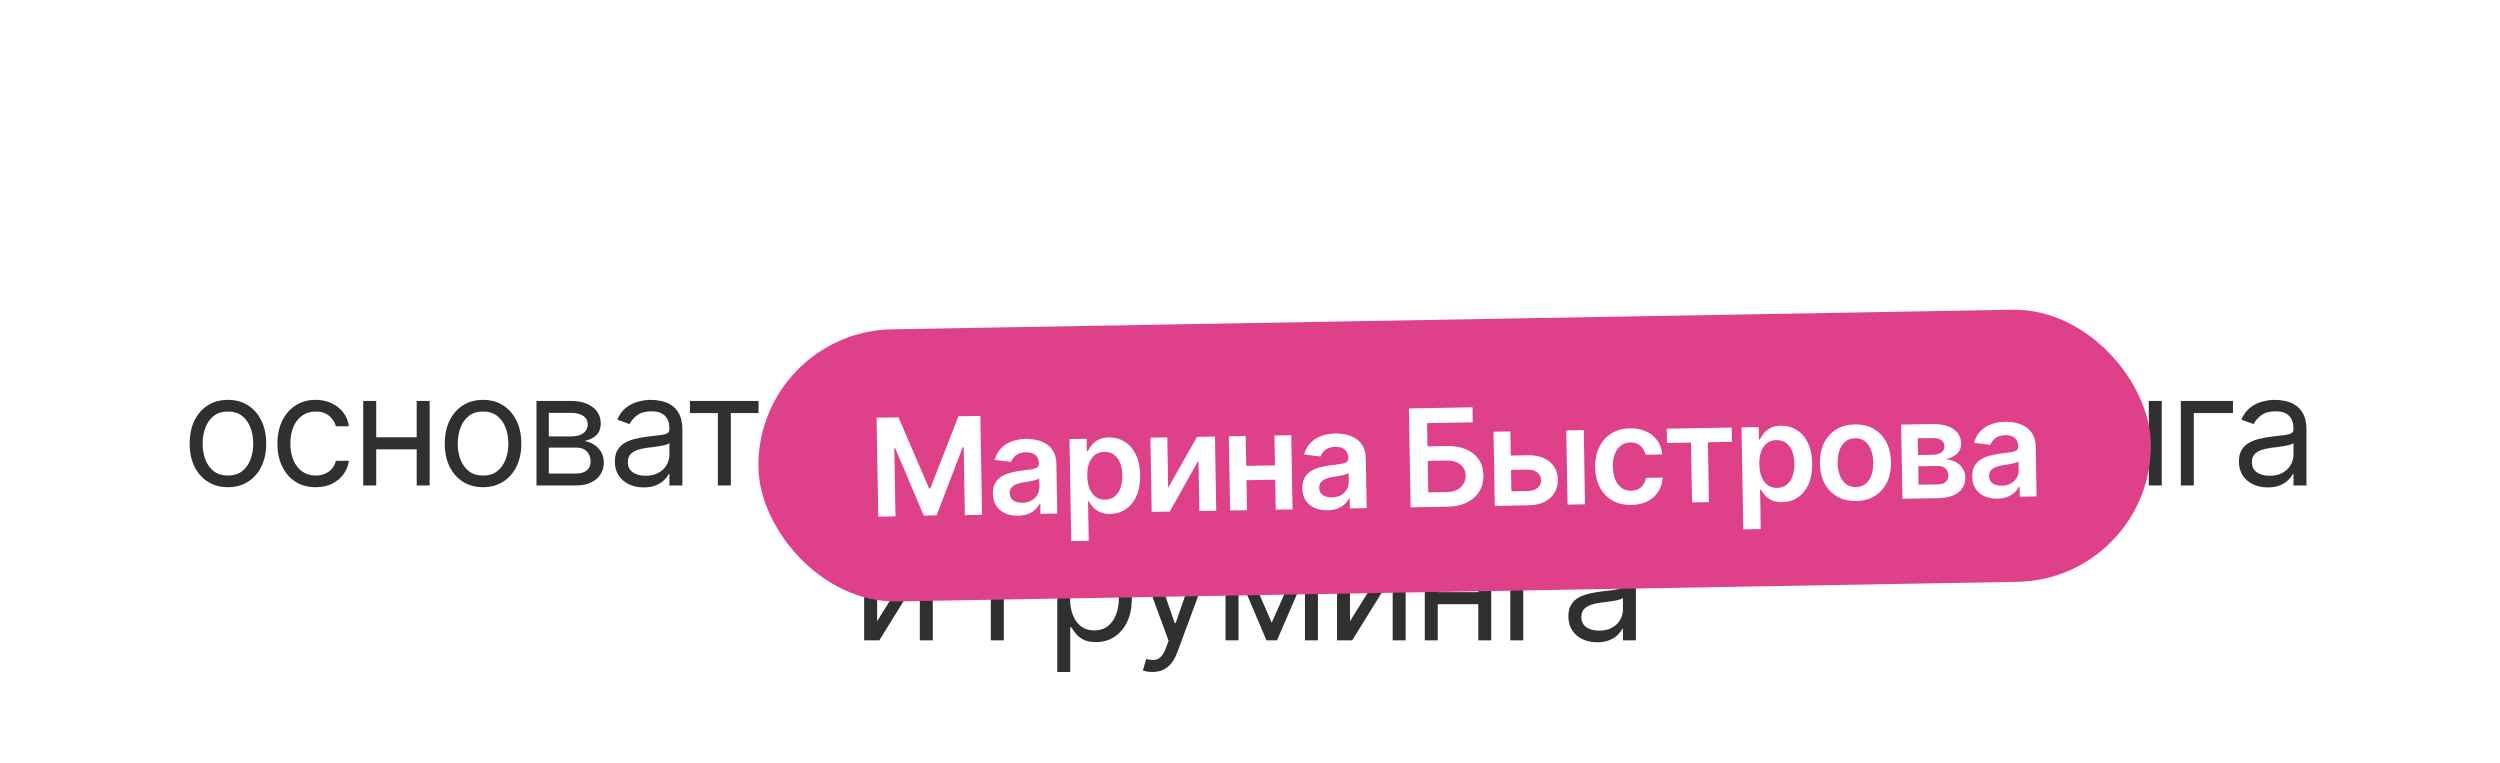
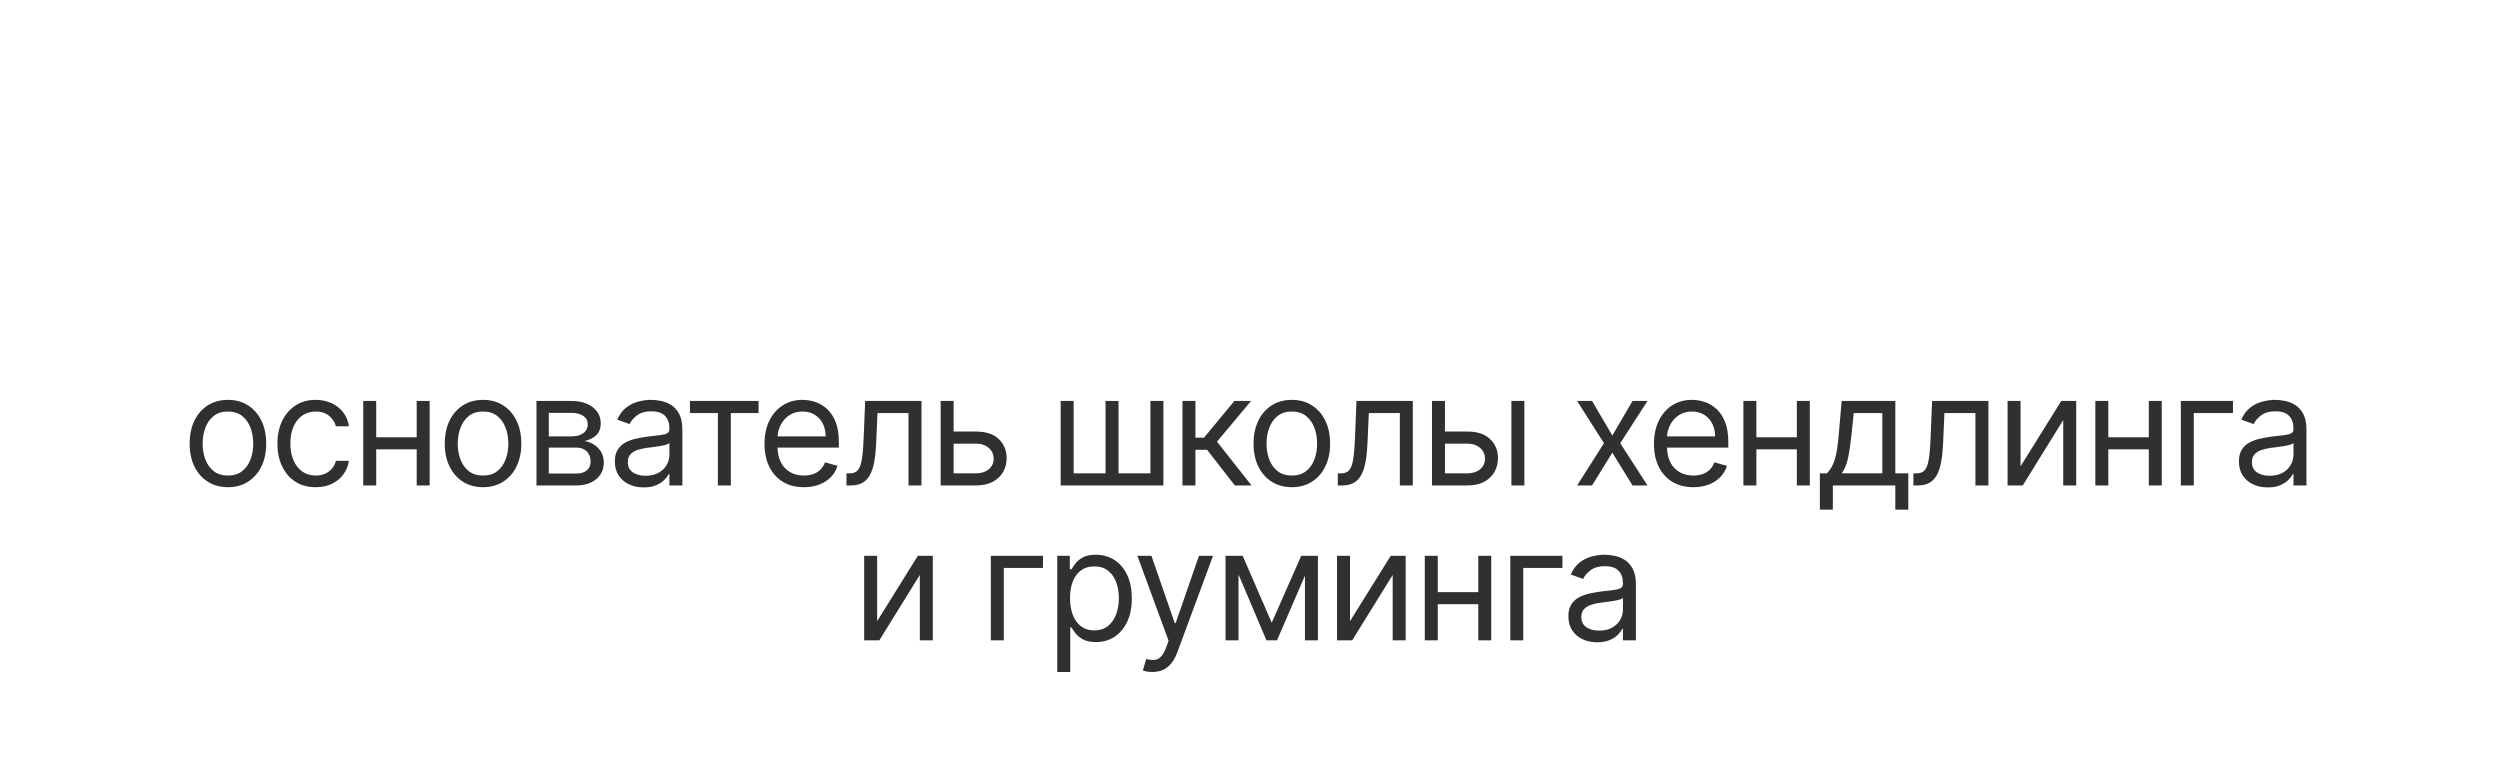
<svg xmlns="http://www.w3.org/2000/svg" width="226" height="69" viewBox="0 0 226 69" fill="none">
-   <rect y="22.812" width="226" height="46" rx="10" fill="white" />
  <path d="M20.605 44.043C19.916 44.043 19.311 43.879 18.79 43.551C18.273 43.223 17.869 42.764 17.577 42.174C17.289 41.584 17.145 40.894 17.145 40.105C17.145 39.31 17.289 38.616 17.577 38.022C17.869 37.429 18.273 36.968 18.79 36.64C19.311 36.312 19.916 36.148 20.605 36.148C21.294 36.148 21.898 36.312 22.415 36.64C22.935 36.968 23.339 37.429 23.628 38.022C23.919 38.616 24.065 39.31 24.065 40.105C24.065 40.894 23.919 41.584 23.628 42.174C23.339 42.764 22.935 43.223 22.415 43.551C21.898 43.879 21.294 44.043 20.605 44.043ZM20.605 42.989C21.128 42.989 21.559 42.855 21.898 42.586C22.235 42.318 22.486 41.965 22.648 41.527C22.811 41.09 22.892 40.616 22.892 40.105C22.892 39.595 22.811 39.119 22.648 38.678C22.486 38.238 22.235 37.881 21.898 37.61C21.559 37.338 21.128 37.202 20.605 37.202C20.081 37.202 19.65 37.338 19.312 37.61C18.974 37.881 18.724 38.238 18.561 38.678C18.399 39.119 18.318 39.595 18.318 40.105C18.318 40.616 18.399 41.09 18.561 41.527C18.724 41.965 18.974 42.318 19.312 42.586C19.65 42.855 20.081 42.989 20.605 42.989ZM28.538 44.043C27.823 44.043 27.206 43.874 26.689 43.536C26.172 43.198 25.774 42.732 25.496 42.139C25.217 41.545 25.078 40.868 25.078 40.105C25.078 39.33 25.221 38.645 25.506 38.052C25.794 37.456 26.195 36.99 26.709 36.655C27.226 36.317 27.829 36.148 28.518 36.148C29.055 36.148 29.539 36.247 29.97 36.446C30.401 36.645 30.754 36.924 31.029 37.282C31.304 37.639 31.475 38.057 31.541 38.534H30.368C30.278 38.186 30.08 37.878 29.771 37.61C29.466 37.338 29.055 37.202 28.538 37.202C28.081 37.202 27.68 37.321 27.335 37.56C26.994 37.795 26.727 38.128 26.535 38.559C26.346 38.987 26.251 39.489 26.251 40.066C26.251 40.656 26.344 41.169 26.53 41.607C26.719 42.044 26.984 42.384 27.325 42.626C27.67 42.868 28.074 42.989 28.538 42.989C28.843 42.989 29.12 42.936 29.369 42.83C29.617 42.724 29.828 42.571 30 42.372C30.172 42.174 30.295 41.935 30.368 41.657H31.541C31.475 42.107 31.311 42.513 31.049 42.875C30.791 43.233 30.448 43.517 30.02 43.73C29.596 43.938 29.102 44.043 28.538 44.043ZM37.947 39.529V40.622H33.731V39.529H37.947ZM34.01 36.247V43.884H32.836V36.247H34.01ZM38.842 36.247V43.884H37.669V36.247H38.842ZM43.667 44.043C42.978 44.043 42.373 43.879 41.852 43.551C41.335 43.223 40.931 42.764 40.639 42.174C40.351 41.584 40.207 40.894 40.207 40.105C40.207 39.31 40.351 38.616 40.639 38.022C40.931 37.429 41.335 36.968 41.852 36.64C42.373 36.312 42.978 36.148 43.667 36.148C44.356 36.148 44.96 36.312 45.477 36.64C45.997 36.968 46.401 37.429 46.69 38.022C46.981 38.616 47.127 39.31 47.127 40.105C47.127 40.894 46.981 41.584 46.69 42.174C46.401 42.764 45.997 43.223 45.477 43.551C44.96 43.879 44.356 44.043 43.667 44.043ZM43.667 42.989C44.191 42.989 44.622 42.855 44.96 42.586C45.298 42.318 45.548 41.965 45.71 41.527C45.873 41.09 45.954 40.616 45.954 40.105C45.954 39.595 45.873 39.119 45.71 38.678C45.548 38.238 45.298 37.881 44.96 37.61C44.622 37.338 44.191 37.202 43.667 37.202C43.143 37.202 42.713 37.338 42.374 37.61C42.036 37.881 41.786 38.238 41.624 38.678C41.461 39.119 41.38 39.595 41.38 40.105C41.38 40.616 41.461 41.09 41.624 41.527C41.786 41.965 42.036 42.318 42.374 42.586C42.713 42.855 43.143 42.989 43.667 42.989ZM48.498 43.884V36.247H51.62C52.443 36.247 53.095 36.433 53.579 36.804C54.063 37.175 54.305 37.666 54.305 38.276C54.305 38.74 54.168 39.099 53.892 39.355C53.617 39.607 53.264 39.777 52.834 39.867C53.115 39.907 53.389 40.006 53.654 40.165C53.922 40.324 54.144 40.543 54.32 40.821C54.496 41.096 54.584 41.434 54.584 41.836C54.584 42.227 54.484 42.576 54.285 42.885C54.086 43.193 53.801 43.436 53.43 43.615C53.059 43.794 52.615 43.884 52.098 43.884H48.498ZM49.612 42.81H52.098C52.502 42.81 52.819 42.714 53.047 42.522C53.276 42.329 53.39 42.068 53.39 41.736C53.39 41.342 53.276 41.032 53.047 40.806C52.819 40.578 52.502 40.463 52.098 40.463H49.612V42.81ZM49.612 39.449H51.62C51.935 39.449 52.206 39.406 52.431 39.32C52.656 39.23 52.829 39.104 52.948 38.942C53.071 38.776 53.132 38.581 53.132 38.355C53.132 38.034 52.998 37.782 52.729 37.6C52.461 37.414 52.091 37.321 51.62 37.321H49.612V39.449ZM58.187 44.063C57.703 44.063 57.264 43.972 56.869 43.789C56.475 43.604 56.162 43.337 55.93 42.989C55.698 42.638 55.582 42.213 55.582 41.716C55.582 41.279 55.668 40.924 55.84 40.652C56.013 40.377 56.243 40.162 56.531 40.006C56.82 39.85 57.138 39.734 57.486 39.658C57.837 39.578 58.19 39.515 58.545 39.469C59.009 39.409 59.385 39.365 59.673 39.335C59.965 39.302 60.177 39.247 60.31 39.171C60.446 39.094 60.514 38.962 60.514 38.773V38.733C60.514 38.243 60.379 37.861 60.111 37.59C59.846 37.318 59.443 37.182 58.903 37.182C58.343 37.182 57.904 37.305 57.585 37.55C57.267 37.795 57.043 38.057 56.914 38.336L55.8 37.938C55.999 37.474 56.264 37.112 56.596 36.854C56.931 36.592 57.295 36.41 57.69 36.307C58.087 36.201 58.478 36.148 58.863 36.148C59.108 36.148 59.39 36.178 59.708 36.237C60.03 36.294 60.34 36.411 60.638 36.59C60.939 36.769 61.19 37.04 61.389 37.401C61.587 37.762 61.687 38.246 61.687 38.852V43.884H60.514V42.85H60.454C60.374 43.015 60.242 43.193 60.056 43.382C59.871 43.571 59.624 43.731 59.315 43.864C59.007 43.996 58.631 44.063 58.187 44.063ZM58.366 43.009C58.83 43.009 59.221 42.918 59.539 42.735C59.861 42.553 60.103 42.318 60.265 42.029C60.431 41.741 60.514 41.438 60.514 41.12V40.046C60.464 40.105 60.355 40.16 60.185 40.21C60.02 40.256 59.828 40.298 59.609 40.334C59.393 40.367 59.183 40.397 58.977 40.424C58.775 40.447 58.611 40.467 58.485 40.483C58.18 40.523 57.895 40.588 57.63 40.677C57.368 40.763 57.156 40.894 56.994 41.07C56.835 41.242 56.755 41.477 56.755 41.776C56.755 42.184 56.906 42.492 57.207 42.701C57.512 42.906 57.898 43.009 58.366 43.009ZM62.369 37.341V36.247H68.574V37.341H66.068V43.884H64.895V37.341H62.369ZM72.671 44.043C71.935 44.043 71.3 43.88 70.766 43.556C70.236 43.227 69.827 42.77 69.538 42.184C69.253 41.593 69.111 40.907 69.111 40.125C69.111 39.343 69.253 38.654 69.538 38.057C69.827 37.457 70.228 36.99 70.742 36.655C71.259 36.317 71.862 36.148 72.551 36.148C72.949 36.148 73.342 36.214 73.73 36.347C74.117 36.479 74.47 36.695 74.788 36.993C75.107 37.288 75.36 37.679 75.549 38.166C75.738 38.654 75.832 39.254 75.832 39.966V40.463H69.946V39.449H74.639C74.639 39.018 74.553 38.634 74.381 38.296C74.212 37.958 73.97 37.691 73.655 37.495C73.343 37.3 72.975 37.202 72.551 37.202C72.084 37.202 71.68 37.318 71.338 37.55C71 37.779 70.74 38.077 70.558 38.445C70.375 38.813 70.284 39.207 70.284 39.628V40.304C70.284 40.881 70.384 41.37 70.582 41.771C70.785 42.169 71.065 42.472 71.423 42.681C71.781 42.886 72.197 42.989 72.671 42.989C72.979 42.989 73.257 42.946 73.506 42.86C73.758 42.77 73.975 42.638 74.157 42.462C74.339 42.283 74.48 42.061 74.58 41.796L75.713 42.114C75.594 42.498 75.393 42.836 75.112 43.128C74.83 43.416 74.482 43.642 74.067 43.804C73.653 43.963 73.188 44.043 72.671 44.043ZM76.521 43.884V42.79H76.799C77.028 42.79 77.219 42.745 77.371 42.656C77.524 42.563 77.646 42.402 77.739 42.174C77.835 41.942 77.908 41.62 77.958 41.209C78.011 40.795 78.049 40.268 78.072 39.628L78.212 36.247H83.302V43.884H82.129V37.341H79.325L79.206 40.066C79.179 40.692 79.123 41.244 79.037 41.721C78.954 42.195 78.826 42.593 78.654 42.914C78.485 43.236 78.26 43.478 77.978 43.64C77.696 43.803 77.343 43.884 76.919 43.884H76.521ZM86.049 39.012H88.237C89.132 39.012 89.816 39.239 90.29 39.693C90.764 40.147 91.001 40.722 91.001 41.418C91.001 41.875 90.895 42.291 90.683 42.666C90.471 43.037 90.159 43.334 89.748 43.556C89.337 43.774 88.833 43.884 88.237 43.884H85.035V36.247H86.208V42.79H88.237C88.701 42.79 89.082 42.667 89.38 42.422C89.678 42.177 89.828 41.862 89.828 41.477C89.828 41.073 89.678 40.743 89.38 40.488C89.082 40.233 88.701 40.105 88.237 40.105H86.049V39.012ZM95.885 36.247H97.058V42.79H99.941V36.247H101.115V42.79H103.998V36.247H105.171V43.884H95.885V36.247ZM106.894 43.884V36.247H108.068V39.568H108.843L111.587 36.247H113.099L110.016 39.926L113.139 43.884H111.627L109.121 40.662H108.068V43.884H106.894ZM116.782 44.043C116.092 44.043 115.487 43.879 114.967 43.551C114.45 43.223 114.046 42.764 113.754 42.174C113.466 41.584 113.321 40.894 113.321 40.105C113.321 39.31 113.466 38.616 113.754 38.022C114.046 37.429 114.45 36.968 114.967 36.64C115.487 36.312 116.092 36.148 116.782 36.148C117.471 36.148 118.074 36.312 118.591 36.64C119.112 36.968 119.516 37.429 119.804 38.022C120.096 38.616 120.242 39.31 120.242 40.105C120.242 40.894 120.096 41.584 119.804 42.174C119.516 42.764 119.112 43.223 118.591 43.551C118.074 43.879 117.471 44.043 116.782 44.043ZM116.782 42.989C117.305 42.989 117.736 42.855 118.074 42.586C118.412 42.318 118.662 41.965 118.825 41.527C118.987 41.09 119.068 40.616 119.068 40.105C119.068 39.595 118.987 39.119 118.825 38.678C118.662 38.238 118.412 37.881 118.074 37.61C117.736 37.338 117.305 37.202 116.782 37.202C116.258 37.202 115.827 37.338 115.489 37.61C115.151 37.881 114.901 38.238 114.738 38.678C114.576 39.119 114.495 39.595 114.495 40.105C114.495 40.616 114.576 41.09 114.738 41.527C114.901 41.965 115.151 42.318 115.489 42.586C115.827 42.855 116.258 42.989 116.782 42.989ZM120.937 43.884V42.79H121.215C121.444 42.79 121.634 42.745 121.787 42.656C121.939 42.563 122.062 42.402 122.155 42.174C122.251 41.942 122.324 41.62 122.373 41.209C122.426 40.795 122.465 40.268 122.488 39.628L122.627 36.247H127.718V43.884H126.545V37.341H123.741L123.621 40.066C123.595 40.692 123.538 41.244 123.452 41.721C123.369 42.195 123.242 42.593 123.069 42.914C122.9 43.236 122.675 43.478 122.393 43.64C122.112 43.803 121.759 43.884 121.334 43.884H120.937ZM130.465 39.012H132.652C133.547 39.012 134.232 39.239 134.706 39.693C135.18 40.147 135.417 40.722 135.417 41.418C135.417 41.875 135.31 42.291 135.098 42.666C134.886 43.037 134.575 43.334 134.164 43.556C133.753 43.774 133.249 43.884 132.652 43.884H129.451V36.247H130.624V42.79H132.652C133.116 42.79 133.497 42.667 133.796 42.422C134.094 42.177 134.243 41.862 134.243 41.477C134.243 41.073 134.094 40.743 133.796 40.488C133.497 40.233 133.116 40.105 132.652 40.105H130.465V39.012ZM136.63 43.884V36.247H137.803V43.884H136.63ZM143.923 36.247L145.753 39.37L147.582 36.247H148.934L146.469 40.066L148.934 43.884H147.582L145.753 40.921L143.923 43.884H142.571L144.997 40.066L142.571 36.247H143.923ZM153.076 44.043C152.34 44.043 151.705 43.88 151.172 43.556C150.641 43.227 150.232 42.77 149.944 42.184C149.659 41.593 149.516 40.907 149.516 40.125C149.516 39.343 149.659 38.654 149.944 38.057C150.232 37.457 150.633 36.99 151.147 36.655C151.664 36.317 152.267 36.148 152.957 36.148C153.354 36.148 153.747 36.214 154.135 36.347C154.523 36.479 154.876 36.695 155.194 36.993C155.512 37.288 155.766 37.679 155.954 38.166C156.143 38.654 156.238 39.254 156.238 39.966V40.463H150.351V39.449H155.045C155.045 39.018 154.958 38.634 154.786 38.296C154.617 37.958 154.375 37.691 154.06 37.495C153.749 37.3 153.381 37.202 152.957 37.202C152.489 37.202 152.085 37.318 151.744 37.55C151.405 37.779 151.145 38.077 150.963 38.445C150.781 38.813 150.69 39.207 150.69 39.628V40.304C150.69 40.881 150.789 41.37 150.988 41.771C151.19 42.169 151.47 42.472 151.828 42.681C152.186 42.886 152.602 42.989 153.076 42.989C153.384 42.989 153.663 42.946 153.911 42.86C154.163 42.77 154.38 42.638 154.562 42.462C154.745 42.283 154.886 42.061 154.985 41.796L156.119 42.114C155.999 42.498 155.799 42.836 155.517 43.128C155.235 43.416 154.887 43.642 154.473 43.804C154.059 43.963 153.593 44.043 153.076 44.043ZM162.713 39.529V40.622H158.498V39.529H162.713ZM158.776 36.247V43.884H157.603V36.247H158.776ZM163.608 36.247V43.884H162.435V36.247H163.608ZM164.516 46.071V42.79H165.152C165.308 42.628 165.442 42.452 165.555 42.263C165.668 42.074 165.765 41.85 165.848 41.592C165.934 41.33 166.007 41.012 166.067 40.637C166.127 40.26 166.18 39.804 166.226 39.27L166.485 36.247H171.337V42.79H172.51V46.071H171.337V43.884H165.689V46.071H164.516ZM166.485 42.79H170.163V37.341H167.578L167.379 39.27C167.297 40.069 167.194 40.767 167.071 41.363C166.949 41.96 166.753 42.435 166.485 42.79ZM172.971 43.884V42.79H173.25C173.478 42.79 173.669 42.745 173.821 42.656C173.974 42.563 174.097 42.402 174.189 42.174C174.285 41.942 174.358 41.62 174.408 41.209C174.461 40.795 174.499 40.268 174.522 39.628L174.662 36.247H179.753V43.884H178.579V37.341H175.775L175.656 40.066C175.629 40.692 175.573 41.244 175.487 41.721C175.404 42.195 175.276 42.593 175.104 42.914C174.935 43.236 174.71 43.478 174.428 43.64C174.146 43.803 173.793 43.884 173.369 43.884H172.971ZM182.659 42.154L186.337 36.247H187.69V43.884H186.516V37.977L182.857 43.884H181.485V36.247H182.659V42.154ZM194.53 39.529V40.622H190.314V39.529H194.53ZM190.592 36.247V43.884H189.419V36.247H190.592ZM195.424 36.247V43.884H194.251V36.247H195.424ZM201.86 36.247V37.341H198.32V43.884H197.147V36.247H201.86ZM205.004 44.063C204.52 44.063 204.081 43.972 203.686 43.789C203.292 43.604 202.979 43.337 202.747 42.989C202.515 42.638 202.399 42.213 202.399 41.716C202.399 41.279 202.485 40.924 202.657 40.652C202.829 40.377 203.06 40.162 203.348 40.006C203.636 39.85 203.955 39.734 204.303 39.658C204.654 39.578 205.007 39.515 205.362 39.469C205.826 39.409 206.202 39.365 206.49 39.335C206.782 39.302 206.994 39.247 207.127 39.171C207.262 39.094 207.33 38.962 207.33 38.773V38.733C207.33 38.243 207.196 37.861 206.928 37.59C206.662 37.318 206.26 37.182 205.72 37.182C205.159 37.182 204.72 37.305 204.402 37.55C204.084 37.795 203.86 38.057 203.731 38.336L202.617 37.938C202.816 37.474 203.081 37.112 203.413 36.854C203.747 36.592 204.112 36.41 204.506 36.307C204.904 36.201 205.295 36.148 205.68 36.148C205.925 36.148 206.207 36.178 206.525 36.237C206.846 36.294 207.156 36.411 207.455 36.59C207.756 36.769 208.006 37.04 208.205 37.401C208.404 37.762 208.504 38.246 208.504 38.852V43.884H207.33V42.85H207.271C207.191 43.015 207.059 43.193 206.873 43.382C206.687 43.571 206.44 43.731 206.132 43.864C205.824 43.996 205.448 44.063 205.004 44.063ZM205.183 43.009C205.647 43.009 206.038 42.918 206.356 42.735C206.677 42.553 206.919 42.318 207.082 42.029C207.247 41.741 207.33 41.438 207.33 41.12V40.046C207.281 40.105 207.171 40.16 207.002 40.21C206.836 40.256 206.644 40.298 206.426 40.334C206.21 40.367 206 40.397 205.794 40.424C205.592 40.447 205.428 40.467 205.302 40.483C204.997 40.523 204.712 40.588 204.447 40.677C204.185 40.763 203.973 40.894 203.81 41.07C203.651 41.242 203.572 41.477 203.572 41.776C203.572 42.184 203.723 42.492 204.024 42.701C204.329 42.906 204.715 43.009 205.183 43.009ZM79.293 56.154L82.972 50.247H84.325V57.884H83.151V51.977L79.492 57.884H78.12V50.247H79.293V56.154ZM94.284 50.247V51.341H90.744V57.884H89.571V50.247H94.284ZM95.577 60.747V50.247H96.71V51.461H96.85C96.936 51.328 97.055 51.159 97.208 50.953C97.363 50.745 97.585 50.559 97.874 50.397C98.165 50.231 98.56 50.148 99.057 50.148C99.7 50.148 100.267 50.309 100.757 50.63C101.248 50.952 101.631 51.407 101.906 51.997C102.181 52.587 102.318 53.283 102.318 54.086C102.318 54.894 102.181 55.595 101.906 56.188C101.631 56.778 101.249 57.236 100.762 57.561C100.275 57.882 99.713 58.043 99.077 58.043C98.586 58.043 98.194 57.962 97.899 57.799C97.604 57.634 97.377 57.446 97.218 57.237C97.058 57.025 96.936 56.85 96.85 56.711H96.75V60.747H95.577ZM96.73 54.066C96.73 54.642 96.815 55.151 96.984 55.592C97.153 56.029 97.4 56.372 97.725 56.621C98.049 56.866 98.447 56.989 98.918 56.989C99.408 56.989 99.818 56.86 100.146 56.601C100.477 56.339 100.726 55.988 100.892 55.547C101.061 55.103 101.145 54.609 101.145 54.066C101.145 53.529 101.062 53.045 100.897 52.614C100.734 52.18 100.487 51.837 100.156 51.585C99.828 51.33 99.415 51.202 98.918 51.202C98.441 51.202 98.04 51.323 97.715 51.565C97.39 51.803 97.145 52.138 96.979 52.569C96.813 52.997 96.73 53.495 96.73 54.066ZM104.17 60.747C103.972 60.747 103.794 60.731 103.638 60.698C103.483 60.668 103.375 60.638 103.315 60.608L103.614 59.574C103.899 59.647 104.151 59.674 104.369 59.654C104.588 59.634 104.782 59.536 104.951 59.36C105.123 59.188 105.281 58.908 105.423 58.52L105.642 57.924L102.818 50.247H104.091L106.199 56.333H106.278L108.386 50.247H109.659L106.418 58.997C106.272 59.392 106.091 59.718 105.876 59.977C105.66 60.239 105.41 60.433 105.125 60.559C104.843 60.684 104.525 60.747 104.17 60.747ZM114.964 56.293L117.629 50.247H118.742L115.441 57.884H114.487L111.245 50.247H112.339L114.964 56.293ZM111.961 50.247V57.884H110.788V50.247H111.961ZM117.967 57.884V50.247H119.14V57.884H117.967ZM122.041 56.154L125.72 50.247H127.072V57.884H125.899V51.977L122.24 57.884H120.868V50.247H122.041V56.154ZM133.912 53.529V54.622H129.696V53.529H133.912ZM129.974 50.247V57.884H128.801V50.247H129.974ZM134.807 50.247V57.884H133.634V50.247H134.807ZM141.243 50.247V51.341H137.703V57.884H136.53V50.247H141.243ZM144.386 58.063C143.902 58.063 143.463 57.972 143.069 57.789C142.674 57.604 142.361 57.337 142.129 56.989C141.897 56.638 141.781 56.213 141.781 55.716C141.781 55.279 141.867 54.924 142.04 54.652C142.212 54.377 142.442 54.162 142.731 54.006C143.019 53.85 143.337 53.734 143.685 53.658C144.036 53.578 144.389 53.515 144.744 53.469C145.208 53.409 145.584 53.365 145.873 53.335C146.164 53.302 146.376 53.247 146.509 53.171C146.645 53.094 146.713 52.962 146.713 52.773V52.733C146.713 52.243 146.579 51.861 146.31 51.59C146.045 51.318 145.642 51.182 145.102 51.182C144.542 51.182 144.103 51.305 143.785 51.55C143.466 51.795 143.243 52.057 143.113 52.336L142 51.938C142.199 51.474 142.464 51.112 142.795 50.854C143.13 50.592 143.495 50.41 143.889 50.307C144.287 50.201 144.678 50.148 145.062 50.148C145.308 50.148 145.589 50.178 145.907 50.237C146.229 50.294 146.539 50.411 146.837 50.59C147.139 50.769 147.389 51.04 147.588 51.401C147.787 51.762 147.886 52.246 147.886 52.852V57.884H146.713V56.85H146.653C146.574 57.015 146.441 57.193 146.255 57.382C146.07 57.571 145.823 57.731 145.515 57.864C145.206 57.996 144.83 58.063 144.386 58.063ZM144.565 57.009C145.029 57.009 145.42 56.918 145.738 56.735C146.06 56.553 146.302 56.318 146.464 56.029C146.63 55.741 146.713 55.438 146.713 55.12V54.046C146.663 54.105 146.554 54.16 146.385 54.21C146.219 54.256 146.027 54.298 145.808 54.334C145.593 54.367 145.382 54.397 145.177 54.424C144.974 54.447 144.81 54.467 144.684 54.483C144.379 54.523 144.094 54.588 143.829 54.677C143.567 54.763 143.355 54.894 143.193 55.07C143.034 55.242 142.954 55.477 142.954 55.776C142.954 56.184 143.105 56.492 143.407 56.701C143.712 56.906 144.098 57.009 144.565 57.009Z" fill="#303030" />
  <g filter="url(#filter0_dddd_7_1274)">
-     <rect x="39.347" y="3.984" width="125.895" height="24.6" rx="12.3" transform="rotate(-1 39.347 3.984)" fill="#DE4089" />
-     <path d="M50.242 11.761L52.225 11.727L54.993 18.161L55.098 18.16L57.64 11.632L59.623 11.598L59.779 20.542L58.224 20.569L58.117 14.424L58.034 14.426L55.669 20.587L54.507 20.608L51.928 14.519L51.845 14.521L51.953 20.678L50.398 20.706L50.242 11.761ZM63.037 20.62C62.612 20.628 62.228 20.559 61.885 20.413C61.544 20.265 61.272 20.042 61.069 19.746C60.869 19.45 60.765 19.081 60.757 18.642C60.751 18.263 60.815 17.949 60.95 17.699C61.086 17.449 61.273 17.248 61.512 17.095C61.751 16.942 62.022 16.826 62.323 16.745C62.627 16.661 62.942 16.599 63.268 16.558C63.66 16.51 63.978 16.468 64.222 16.432C64.466 16.393 64.643 16.337 64.752 16.265C64.865 16.191 64.919 16.078 64.917 15.926L64.916 15.9C64.91 15.571 64.809 15.318 64.61 15.141C64.412 14.964 64.13 14.878 63.763 14.885C63.376 14.892 63.07 14.981 62.846 15.154C62.624 15.327 62.477 15.529 62.402 15.76L60.922 15.576C61.032 15.167 61.218 14.823 61.481 14.544C61.744 14.263 62.068 14.051 62.453 13.907C62.837 13.761 63.264 13.683 63.733 13.675C64.056 13.67 64.378 13.702 64.7 13.772C65.022 13.842 65.316 13.962 65.584 14.132C65.852 14.299 66.069 14.53 66.234 14.824C66.403 15.118 66.49 15.488 66.498 15.934L66.577 20.423L65.057 20.45L65.041 19.528L64.988 19.529C64.895 19.717 64.763 19.894 64.591 20.06C64.422 20.223 64.208 20.357 63.947 20.46C63.69 20.561 63.387 20.614 63.037 20.62ZM63.427 19.451C63.745 19.446 64.019 19.378 64.25 19.249C64.48 19.117 64.656 18.945 64.778 18.733C64.902 18.521 64.962 18.292 64.958 18.044L64.944 17.254C64.895 17.295 64.812 17.335 64.693 17.372C64.577 17.409 64.447 17.442 64.302 17.47C64.156 17.499 64.013 17.525 63.87 17.548C63.728 17.571 63.605 17.59 63.5 17.607C63.265 17.643 63.055 17.699 62.87 17.775C62.684 17.851 62.539 17.955 62.434 18.088C62.328 18.218 62.277 18.385 62.281 18.589C62.286 18.88 62.396 19.098 62.611 19.243C62.826 19.388 63.098 19.457 63.427 19.451ZM67.841 22.917L67.68 13.694L69.235 13.666L69.254 14.776L69.346 14.774C69.425 14.61 69.537 14.434 69.682 14.248C69.827 14.06 70.025 13.897 70.276 13.762C70.527 13.624 70.849 13.551 71.242 13.544C71.761 13.535 72.23 13.659 72.651 13.917C73.075 14.172 73.414 14.555 73.667 15.066C73.924 15.574 74.058 16.201 74.072 16.946C74.084 17.683 73.974 18.311 73.742 18.83C73.509 19.35 73.187 19.748 72.775 20.026C72.364 20.305 71.894 20.448 71.368 20.457C70.983 20.464 70.663 20.406 70.408 20.282C70.152 20.158 69.946 20.008 69.788 19.83C69.634 19.649 69.513 19.478 69.425 19.316L69.36 19.317L69.422 22.89L67.841 22.917ZM69.289 17.021C69.297 17.454 69.365 17.833 69.493 18.157C69.623 18.481 69.807 18.733 70.043 18.912C70.282 19.089 70.569 19.174 70.904 19.168C71.253 19.162 71.544 19.064 71.777 18.873C72.009 18.68 72.182 18.419 72.296 18.091C72.412 17.76 72.467 17.385 72.46 16.965C72.453 16.549 72.386 16.18 72.261 15.859C72.136 15.538 71.954 15.288 71.715 15.109C71.476 14.929 71.181 14.843 70.828 14.849C70.491 14.855 70.205 14.948 69.973 15.13C69.74 15.312 69.565 15.564 69.448 15.886C69.335 16.209 69.282 16.587 69.289 17.021ZM76.602 18.108L79.208 13.492L80.832 13.464L80.949 20.172L79.421 20.199L79.341 15.626L76.744 20.246L75.115 20.274L74.998 13.566L76.522 13.539L76.602 18.108ZM86.741 16.061L86.764 17.358L83.192 17.42L83.169 16.123L86.741 16.061ZM83.611 13.416L83.728 20.124L82.204 20.15L82.087 13.442L83.611 13.416ZM87.729 13.344L87.846 20.052L86.327 20.078L86.21 13.37L87.729 13.344ZM91.01 20.132C90.585 20.139 90.2 20.07 89.857 19.925C89.517 19.776 89.245 19.554 89.042 19.258C88.841 18.961 88.737 18.593 88.73 18.154C88.723 17.775 88.787 17.461 88.923 17.211C89.058 16.961 89.246 16.76 89.485 16.607C89.724 16.454 89.994 16.337 90.296 16.256C90.6 16.172 90.915 16.11 91.24 16.07C91.632 16.022 91.951 15.98 92.195 15.944C92.439 15.905 92.615 15.849 92.725 15.777C92.837 15.702 92.892 15.589 92.889 15.438L92.889 15.412C92.883 15.083 92.781 14.83 92.583 14.653C92.385 14.476 92.102 14.39 91.735 14.396C91.348 14.403 91.042 14.493 90.818 14.666C90.597 14.839 90.449 15.041 90.374 15.272L88.895 15.088C89.004 14.679 89.19 14.335 89.453 14.056C89.716 13.775 90.04 13.563 90.425 13.419C90.81 13.273 91.237 13.195 91.705 13.187C92.028 13.181 92.351 13.213 92.672 13.284C92.994 13.354 93.289 13.474 93.557 13.644C93.825 13.811 94.041 14.042 94.207 14.336C94.375 14.63 94.463 15 94.471 15.445L94.549 19.935L93.029 19.961L93.013 19.04L92.961 19.041C92.868 19.229 92.736 19.406 92.564 19.572C92.395 19.735 92.18 19.868 91.92 19.972C91.662 20.073 91.359 20.126 91.01 20.132ZM91.4 18.963C91.717 18.958 91.991 18.89 92.222 18.761C92.453 18.629 92.629 18.457 92.75 18.245C92.875 18.033 92.935 17.803 92.93 17.556L92.917 16.765C92.868 16.807 92.784 16.846 92.665 16.884C92.55 16.92 92.419 16.953 92.274 16.982C92.129 17.011 91.985 17.037 91.843 17.059C91.701 17.082 91.577 17.102 91.472 17.118C91.237 17.154 91.027 17.211 90.842 17.287C90.657 17.363 90.512 17.467 90.406 17.6C90.301 17.73 90.25 17.897 90.253 18.101C90.258 18.392 90.369 18.61 90.584 18.755C90.799 18.899 91.071 18.969 91.4 18.963ZM98.521 19.866L98.365 10.921L104.117 10.821L104.141 12.179L100.009 12.251L100.046 14.348L101.771 14.318C102.455 14.306 103.044 14.407 103.537 14.623C104.033 14.836 104.415 15.142 104.684 15.542C104.953 15.942 105.093 16.416 105.102 16.963C105.112 17.514 104.989 18.001 104.734 18.425C104.48 18.846 104.108 19.178 103.62 19.423C103.135 19.667 102.551 19.795 101.867 19.807L98.521 19.866ZM100.118 18.509L101.843 18.479C102.204 18.473 102.509 18.399 102.757 18.258C103.005 18.117 103.191 17.933 103.315 17.707C103.442 17.48 103.504 17.236 103.499 16.974C103.492 16.596 103.341 16.276 103.045 16.016C102.753 15.754 102.335 15.627 101.794 15.636L100.069 15.666L100.118 18.509ZM107.12 15.19L109.098 15.155C109.954 15.14 110.62 15.337 111.096 15.745C111.572 16.153 111.818 16.695 111.833 17.37C111.837 17.81 111.736 18.202 111.53 18.546C111.326 18.891 111.025 19.164 110.627 19.366C110.231 19.565 109.748 19.669 109.177 19.68L106.129 19.733L106.012 13.025L107.536 12.998L107.631 18.409L109.155 18.382C109.498 18.376 109.779 18.284 109.997 18.106C110.216 17.924 110.322 17.695 110.317 17.419C110.312 17.127 110.198 16.892 109.973 16.712C109.749 16.533 109.465 16.446 109.121 16.452L107.143 16.487L107.12 15.19ZM112.706 19.618L112.589 12.91L114.17 12.882L114.287 19.59L112.706 19.618ZM118.477 19.648C117.807 19.66 117.229 19.523 116.744 19.237C116.261 18.951 115.886 18.552 115.618 18.038C115.352 17.521 115.214 16.924 115.202 16.245C115.19 15.564 115.311 14.961 115.563 14.435C115.816 13.906 116.179 13.492 116.651 13.193C117.127 12.89 117.692 12.733 118.347 12.722C118.891 12.712 119.375 12.804 119.798 12.998C120.223 13.189 120.565 13.464 120.821 13.823C121.078 14.18 121.228 14.6 121.271 15.082L119.76 15.109C119.694 14.787 119.543 14.52 119.309 14.308C119.079 14.094 118.772 13.99 118.391 13.997C118.068 14.002 117.785 14.095 117.544 14.274C117.302 14.45 117.116 14.7 116.985 15.026C116.857 15.352 116.796 15.74 116.804 16.191C116.812 16.648 116.886 17.04 117.026 17.367C117.165 17.691 117.357 17.939 117.602 18.113C117.85 18.283 118.138 18.365 118.467 18.36C118.7 18.356 118.907 18.308 119.089 18.218C119.274 18.124 119.428 17.992 119.55 17.821C119.672 17.65 119.754 17.443 119.797 17.201L121.308 17.174C121.278 17.649 121.146 18.073 120.911 18.444C120.675 18.812 120.351 19.103 119.939 19.317C119.526 19.528 119.038 19.638 118.477 19.648ZM121.696 14.048L121.673 12.751L127.543 12.649L127.565 13.946L125.395 13.984L125.489 19.395L123.961 19.421L123.866 14.01L121.696 14.048ZM128.594 21.857L128.433 12.633L129.987 12.606L130.007 13.715L130.098 13.714C130.177 13.549 130.289 13.374 130.434 13.188C130.58 12.999 130.778 12.837 131.029 12.701C131.28 12.563 131.602 12.491 131.995 12.484C132.513 12.475 132.983 12.599 133.404 12.857C133.827 13.111 134.166 13.494 134.42 14.005C134.676 14.513 134.811 15.14 134.824 15.886C134.837 16.622 134.727 17.25 134.494 17.77C134.261 18.289 133.939 18.688 133.528 18.966C133.116 19.244 132.647 19.388 132.12 19.397C131.735 19.404 131.415 19.345 131.16 19.221C130.904 19.098 130.698 18.947 130.54 18.769C130.386 18.588 130.265 18.417 130.178 18.256L130.112 18.257L130.174 21.829L128.594 21.857ZM130.041 15.96C130.049 16.394 130.117 16.773 130.245 17.097C130.376 17.421 130.559 17.672 130.795 17.852C131.034 18.028 131.321 18.113 131.656 18.108C132.005 18.102 132.296 18.003 132.529 17.813C132.761 17.619 132.935 17.359 133.048 17.03C133.165 16.699 133.219 16.324 133.212 15.905C133.205 15.489 133.139 15.12 133.014 14.799C132.889 14.478 132.707 14.227 132.468 14.048C132.229 13.869 131.933 13.782 131.581 13.788C131.243 13.794 130.958 13.888 130.725 14.07C130.492 14.252 130.317 14.504 130.201 14.826C130.087 15.148 130.034 15.526 130.041 15.96ZM138.795 19.294C138.14 19.305 137.57 19.171 137.085 18.891C136.599 18.611 136.219 18.214 135.945 17.701C135.674 17.187 135.533 16.584 135.521 15.891C135.509 15.198 135.629 14.588 135.882 14.063C136.138 13.537 136.503 13.126 136.979 12.829C137.454 12.533 138.019 12.379 138.674 12.367C139.33 12.356 139.9 12.49 140.385 12.77C140.871 13.05 141.249 13.448 141.52 13.964C141.794 14.481 141.937 15.086 141.949 15.779C141.961 16.471 141.839 17.079 141.584 17.602C141.331 18.125 140.966 18.535 140.491 18.831C140.016 19.128 139.45 19.282 138.795 19.294ZM138.782 18.027C139.137 18.021 139.432 17.918 139.668 17.719C139.903 17.517 140.076 17.248 140.187 16.915C140.3 16.581 140.354 16.21 140.346 15.802C140.339 15.392 140.273 15.021 140.148 14.692C140.026 14.359 139.843 14.096 139.601 13.902C139.359 13.708 139.06 13.614 138.705 13.62C138.341 13.627 138.04 13.731 137.802 13.933C137.567 14.135 137.392 14.405 137.279 14.742C137.168 15.076 137.116 15.448 137.123 15.858C137.131 16.266 137.195 16.635 137.317 16.965C137.443 17.294 137.626 17.556 137.868 17.75C138.114 17.941 138.418 18.033 138.782 18.027ZM142.98 19.089L142.863 12.381L145.68 12.332C146.475 12.318 147.105 12.466 147.571 12.775C148.039 13.085 148.278 13.523 148.288 14.091C148.295 14.466 148.169 14.776 147.911 15.019C147.656 15.26 147.305 15.424 146.858 15.514C147.211 15.537 147.521 15.62 147.789 15.764C148.059 15.908 148.272 16.099 148.428 16.338C148.583 16.577 148.664 16.854 148.67 17.168C148.676 17.538 148.584 17.862 148.394 18.139C148.206 18.413 147.929 18.629 147.562 18.787C147.198 18.942 146.754 19.024 146.229 19.033L142.98 19.089ZM144.439 17.819L146.208 17.788C146.499 17.783 146.726 17.711 146.89 17.571C147.053 17.428 147.133 17.238 147.129 16.999C147.124 16.722 147.037 16.507 146.869 16.352C146.7 16.195 146.47 16.119 146.179 16.124L144.41 16.155L144.439 17.819ZM144.392 15.133L145.759 15.109C145.975 15.105 146.159 15.072 146.312 15.008C146.465 14.941 146.582 14.85 146.661 14.735C146.741 14.617 146.779 14.478 146.776 14.318C146.772 14.088 146.674 13.909 146.483 13.782C146.294 13.654 146.034 13.593 145.702 13.599L144.366 13.622L144.392 15.133ZM151.57 19.075C151.145 19.082 150.761 19.013 150.417 18.868C150.077 18.72 149.805 18.497 149.602 18.201C149.401 17.904 149.297 17.536 149.29 17.096C149.283 16.718 149.348 16.404 149.483 16.154C149.618 15.904 149.806 15.703 150.045 15.55C150.284 15.397 150.554 15.28 150.856 15.199C151.16 15.115 151.475 15.053 151.8 15.012C152.193 14.965 152.511 14.923 152.755 14.887C152.999 14.847 153.175 14.792 153.285 14.72C153.397 14.645 153.452 14.532 153.449 14.381L153.449 14.355C153.443 14.026 153.341 13.773 153.143 13.595C152.945 13.418 152.662 13.333 152.295 13.339C151.908 13.346 151.602 13.436 151.378 13.609C151.157 13.782 151.009 13.984 150.934 14.215L149.455 14.031C149.564 13.622 149.75 13.278 150.013 12.999C150.276 12.718 150.6 12.505 150.985 12.362C151.37 12.215 151.797 12.138 152.265 12.13C152.589 12.124 152.911 12.156 153.233 12.227C153.554 12.297 153.849 12.417 154.117 12.587C154.385 12.754 154.602 12.985 154.767 13.279C154.935 13.573 155.023 13.943 155.031 14.388L155.109 18.878L153.589 18.904L153.573 17.983L153.521 17.984C153.428 18.172 153.296 18.349 153.124 18.515C152.955 18.678 152.74 18.811 152.48 18.915C152.223 19.015 151.919 19.069 151.57 19.075ZM151.96 17.906C152.277 17.901 152.551 17.833 152.782 17.704C153.013 17.572 153.189 17.4 153.31 17.188C153.435 16.976 153.495 16.746 153.491 16.499L153.477 15.708C153.428 15.75 153.344 15.789 153.226 15.826C153.11 15.863 152.979 15.896 152.834 15.925C152.689 15.954 152.545 15.979 152.403 16.002C152.261 16.025 152.137 16.045 152.033 16.061C151.797 16.097 151.587 16.154 151.402 16.23C151.217 16.306 151.072 16.41 150.966 16.543C150.861 16.673 150.81 16.84 150.813 17.044C150.819 17.335 150.929 17.553 151.144 17.698C151.359 17.842 151.631 17.912 151.96 17.906Z" fill="white" />
-   </g>
+     </g>
  <defs>
    <filter id="filter0_dddd_7_1274" x="37.56" y="0" width="150.88" height="50.368" filterUnits="userSpaceOnUse" color-interpolation-filters="sRGB">
      <feFlood flood-opacity="0" result="BackgroundImageFix" />
      <feColorMatrix in="SourceAlpha" type="matrix" values="0 0 0 0 0 0 0 0 0 0 0 0 0 0 0 0 0 0 127 0" result="hardAlpha" />
      <feOffset dx="1" dy="1" />
      <feGaussianBlur stdDeviation="1.5" />
      <feColorMatrix type="matrix" values="0 0 0 0 0 0 0 0 0 0 0 0 0 0 0 0 0 0 0.1 0" />
      <feBlend mode="normal" in2="BackgroundImageFix" result="effect1_dropShadow_7_1274" />
      <feColorMatrix in="SourceAlpha" type="matrix" values="0 0 0 0 0 0 0 0 0 0 0 0 0 0 0 0 0 0 127 0" result="hardAlpha" />
      <feOffset dx="4" dy="3" />
      <feGaussianBlur stdDeviation="2.5" />
      <feColorMatrix type="matrix" values="0 0 0 0 0 0 0 0 0 0 0 0 0 0 0 0 0 0 0.09 0" />
      <feBlend mode="normal" in2="effect1_dropShadow_7_1274" result="effect2_dropShadow_7_1274" />
      <feColorMatrix in="SourceAlpha" type="matrix" values="0 0 0 0 0 0 0 0 0 0 0 0 0 0 0 0 0 0 127 0" result="hardAlpha" />
      <feOffset dx="9" dy="8" />
      <feGaussianBlur stdDeviation="3.5" />
      <feColorMatrix type="matrix" values="0 0 0 0 0 0 0 0 0 0 0 0 0 0 0 0 0 0 0.05 0" />
      <feBlend mode="normal" in2="effect2_dropShadow_7_1274" result="effect3_dropShadow_7_1274" />
      <feColorMatrix in="SourceAlpha" type="matrix" values="0 0 0 0 0 0 0 0 0 0 0 0 0 0 0 0 0 0 127 0" result="hardAlpha" />
      <feOffset dx="15" dy="14" />
      <feGaussianBlur stdDeviation="4" />
      <feColorMatrix type="matrix" values="0 0 0 0 0 0 0 0 0 0 0 0 0 0 0 0 0 0 0.01 0" />
      <feBlend mode="normal" in2="effect3_dropShadow_7_1274" result="effect4_dropShadow_7_1274" />
      <feBlend mode="normal" in="SourceGraphic" in2="effect4_dropShadow_7_1274" result="shape" />
    </filter>
  </defs>
</svg>